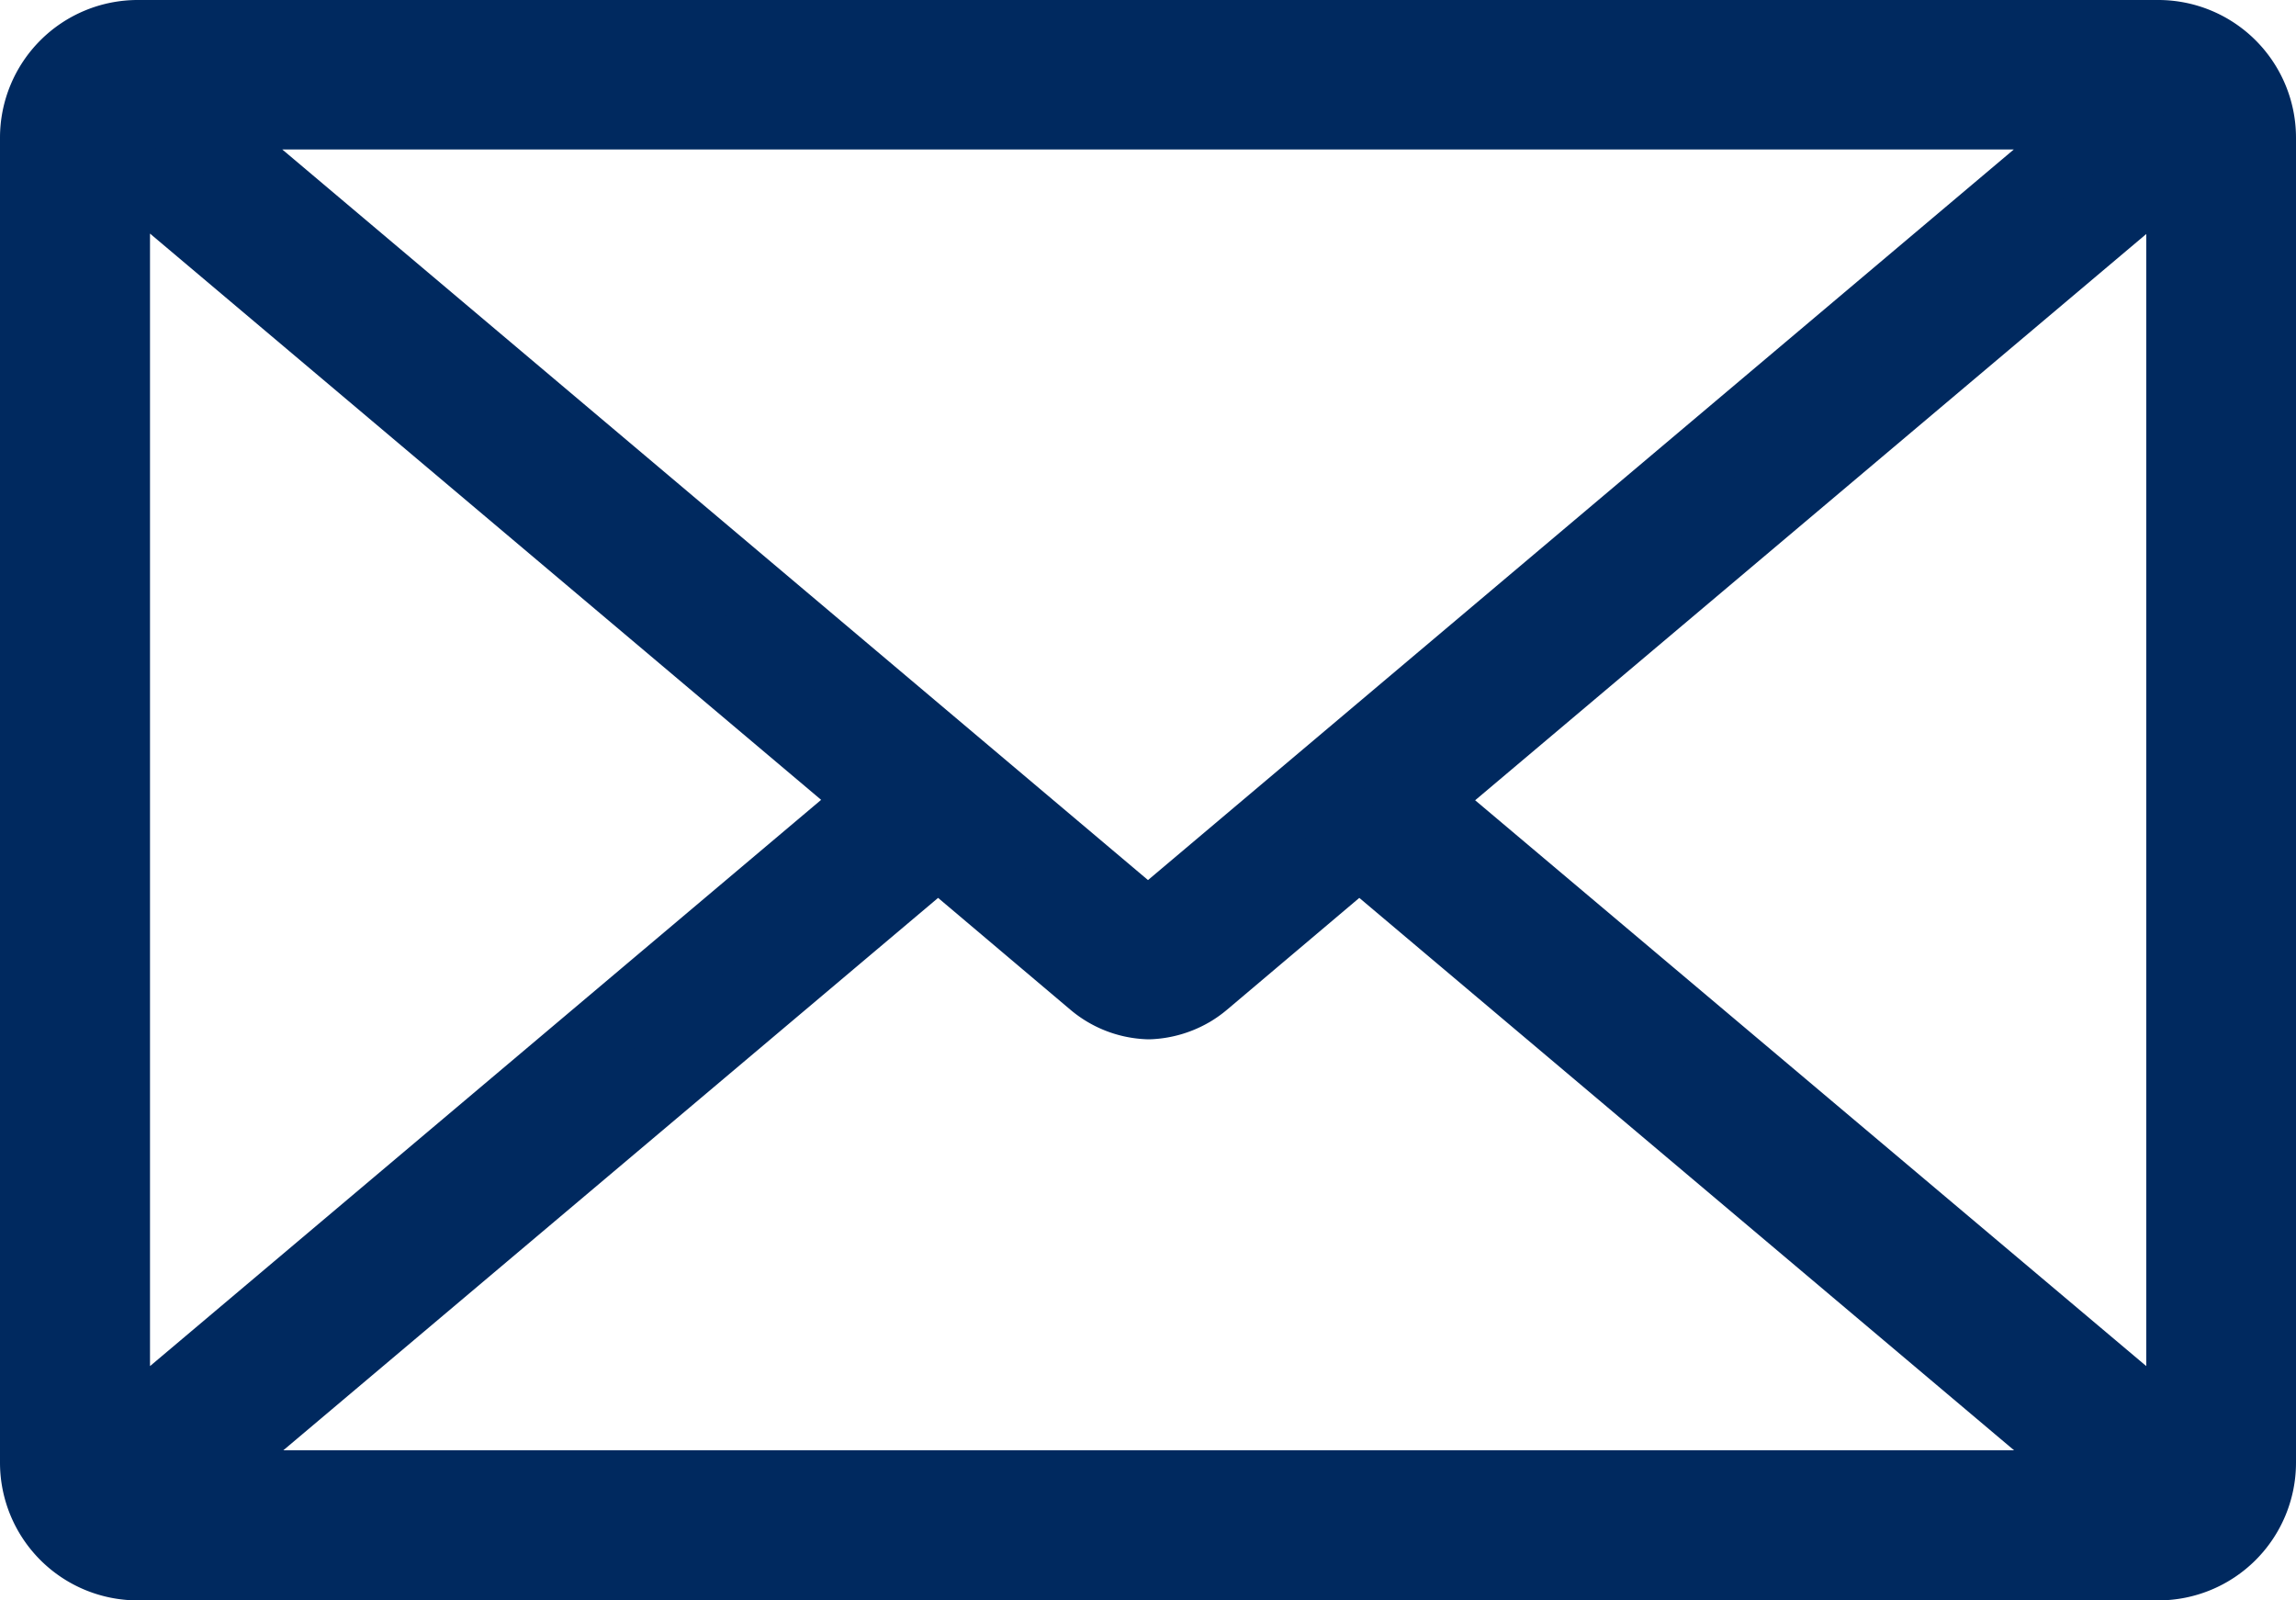
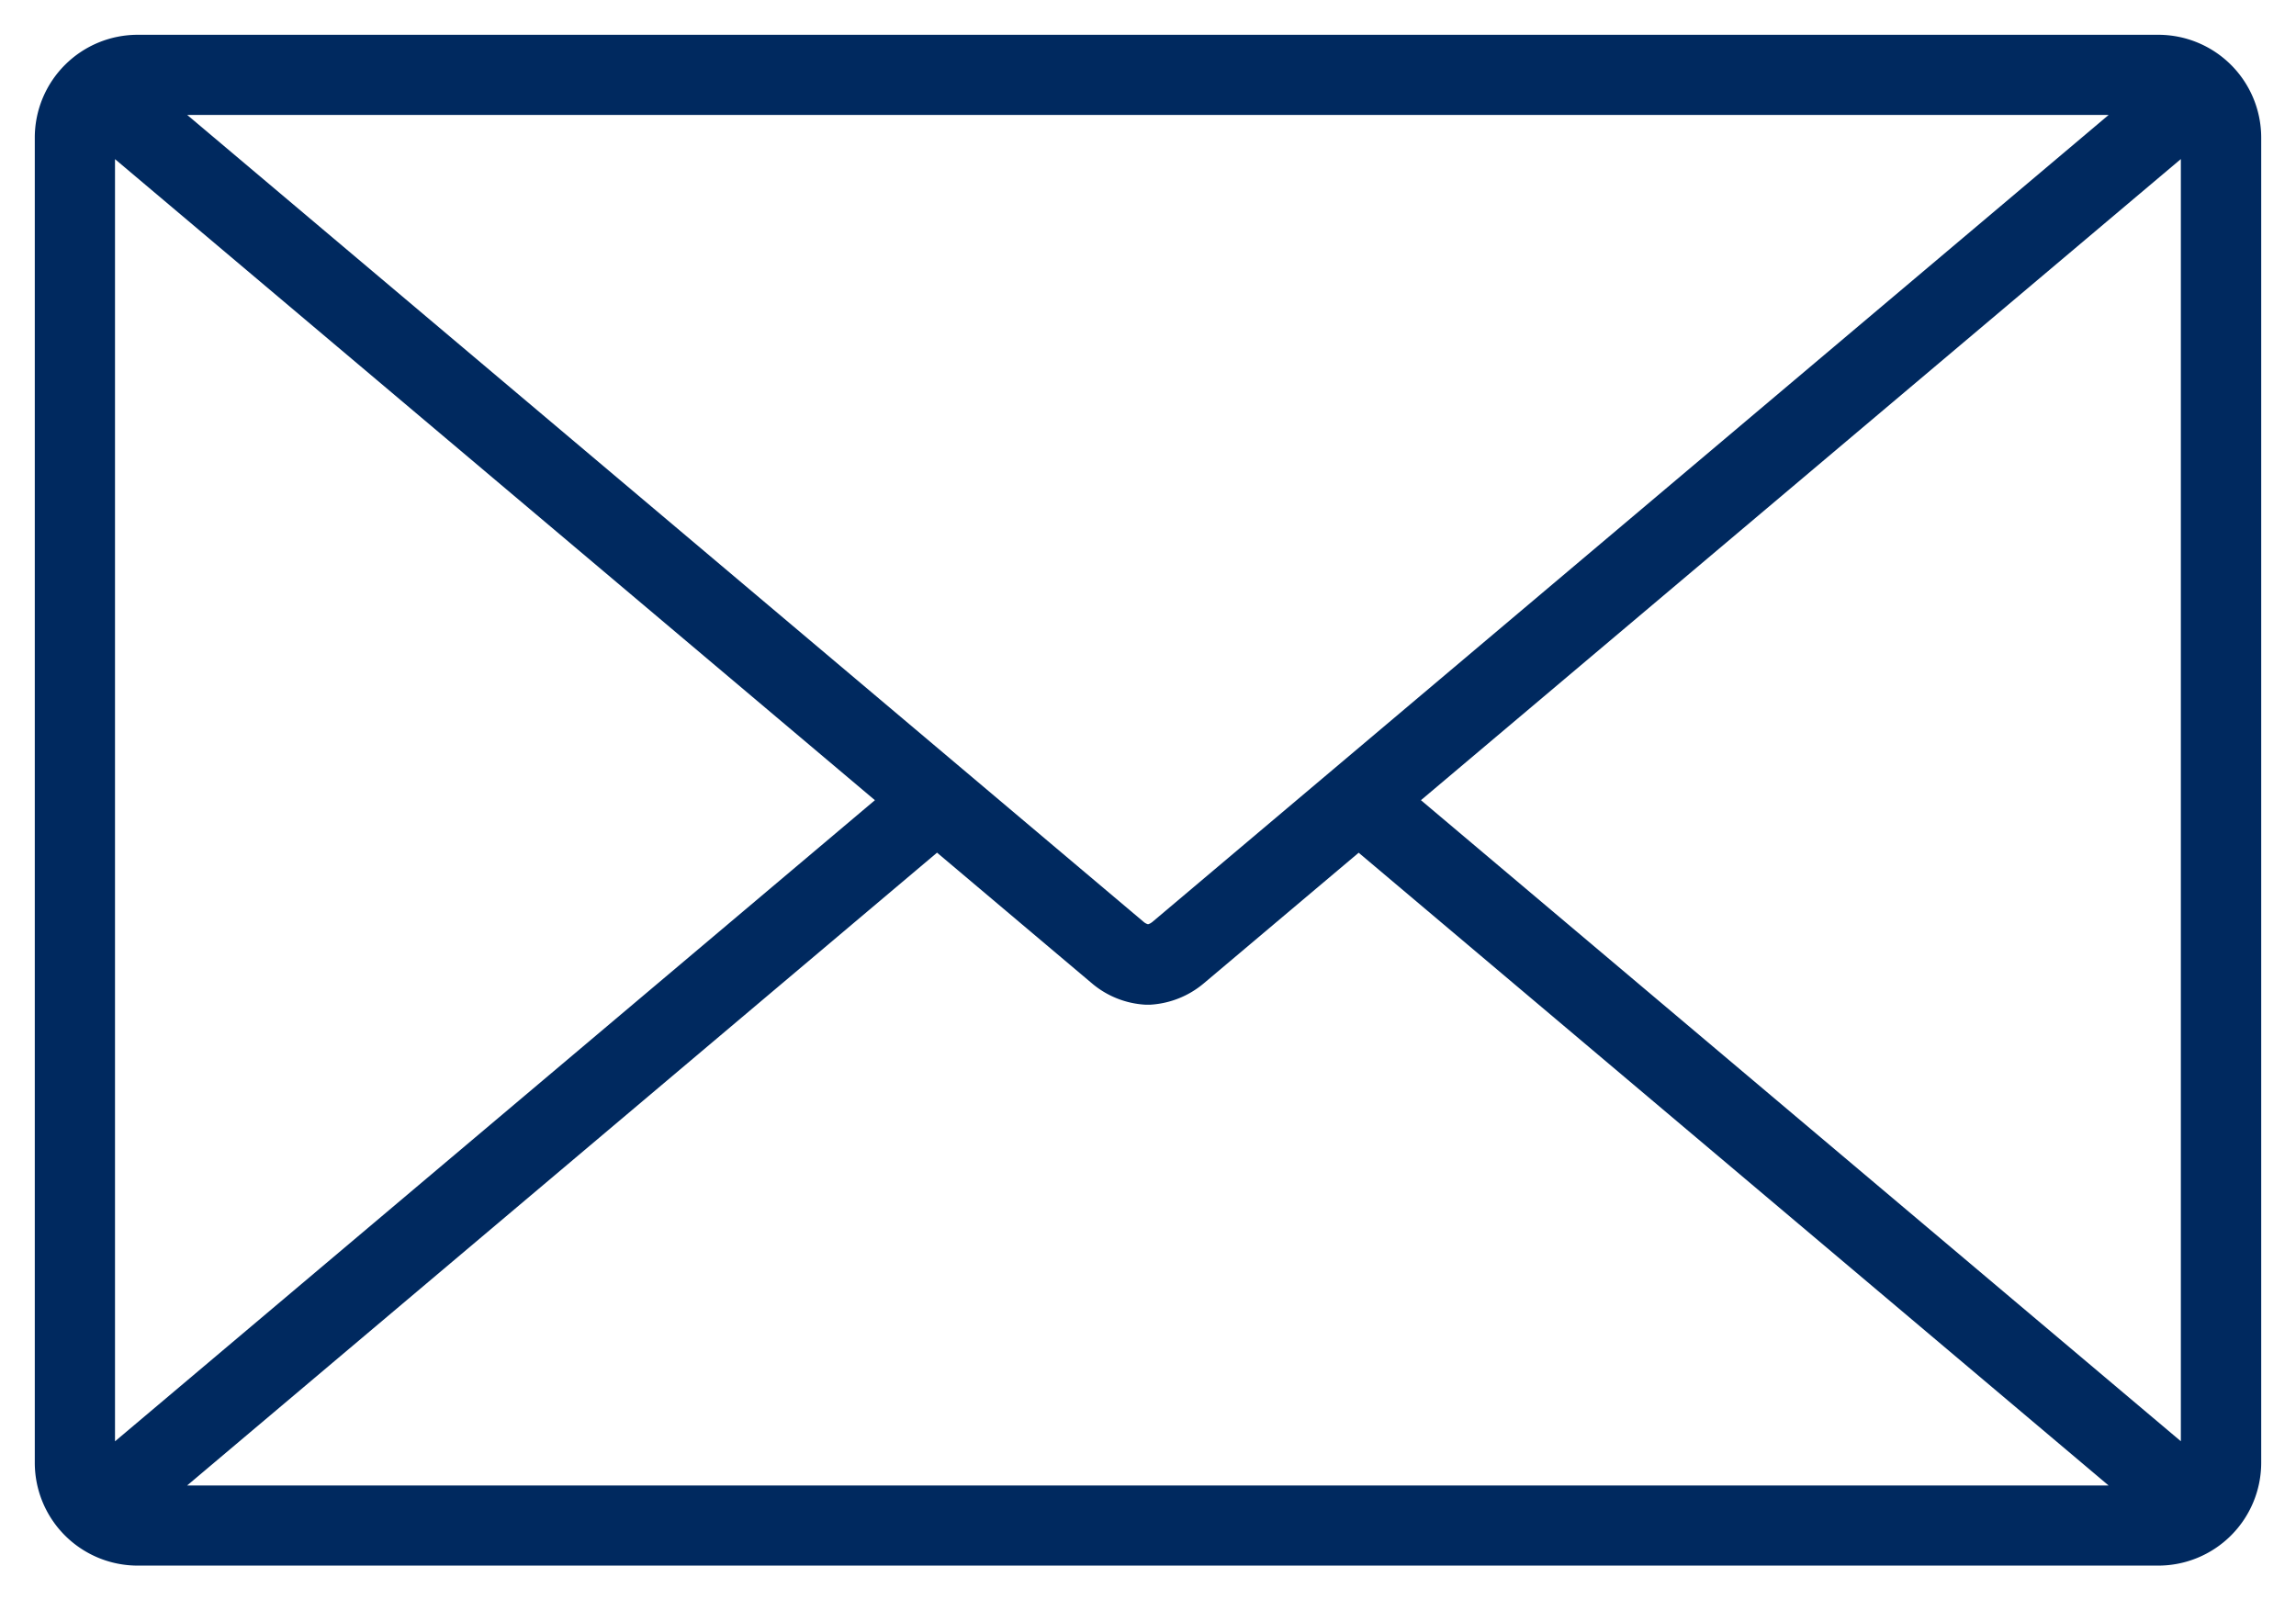
<svg xmlns="http://www.w3.org/2000/svg" width="33" height="23" viewBox="0 0 33 23">
  <g transform="translate(-295 -744)">
    <path id="パス_148" data-name="パス 148" d="M631.214,746.531H602.172a1.479,1.479,0,0,0-1.479,1.476v19.047a1.479,1.479,0,0,0,1.479,1.477h29.042a1.48,1.48,0,0,0,1.479-1.477V748.007A1.479,1.479,0,0,0,631.214,746.531Zm-18.446,11-10.922,9.214V748.318Zm.893.754.992.837h0l1.234,1.041a1.3,1.3,0,0,0,.77.307h.069a1.316,1.316,0,0,0,.585-.177h0a1.326,1.326,0,0,0,.184-.13l1.933-1.63h0l.293-.247,10.779,9.094H602.882Zm5.69-1.194-.665.561h0l-1.933,1.631-.022.015h0a.154.154,0,0,1-.038.016.162.162,0,0,1-.06-.032l-1.234-1.041h0l-1.364-1.151h0l-11.151-9.407H630.5Zm1.265.44,10.922-9.214v18.427Z" transform="translate(-305.193 -2.031)" fill="#00295f" />
-     <path id="パス_148_-_アウトライン" data-name="パス 148 - アウトライン" d="M602.172,746.031h29.042a1.98,1.98,0,0,1,1.979,1.976v19.047a1.98,1.98,0,0,1-1.979,1.977H602.172a1.98,1.98,0,0,1-1.979-1.977V748.007A1.98,1.98,0,0,1,602.172,746.031Zm29.568,1.153a.975.975,0,0,0-.526-.153H602.172a.975.975,0,0,0-.526.153Zm.186.153a.985.985,0,0,0-.114-.1l-14.747,12.441a.739.739,0,0,1-.068.048l-.122.076h-.056l-.129.035-.135-.038a.658.658,0,0,1-.245-.13l-14.736-12.431a.984.984,0,0,0-.114.1l12.083,10.194-12.083,10.193a.99.99,0,0,0,.114.1l12.087-10.2,2.549,2.15a.807.807,0,0,0,.477.19h.01a.813.813,0,0,0,.362-.109l.019-.011a.806.806,0,0,0,.1-.069l2.55-2.151,12.087,10.2a.99.99,0,0,0,.114-.1l-12.083-10.193Zm.114,20.242a.969.969,0,0,0,.154-.525V748.007a.969.969,0,0,0-.154-.525Zm-30.692,0v-20.1a.969.969,0,0,0-.154.525v19.047A.97.97,0,0,0,601.347,767.579Zm27.789-19.4H604.25l12.443,10.5Zm-17.142,9.347-9.646-8.138v16.276Zm19.046,8.138V749.394l-9.646,8.138Zm-1.9,1.21-9.411-7.939-1.9,1.606a1.82,1.82,0,0,1-.252.179l-.054.03a1.82,1.82,0,0,1-.753.215.992.992,0,0,1-.135,0,1.8,1.8,0,0,1-1.06-.424l-1.9-1.606-9.411,7.939Zm2.6,1H601.648a.975.975,0,0,0,.524.152h29.042A.975.975,0,0,0,631.738,767.879Z" transform="translate(-305.193 -2.031)" fill="#00295f" />
  </g>
</svg>